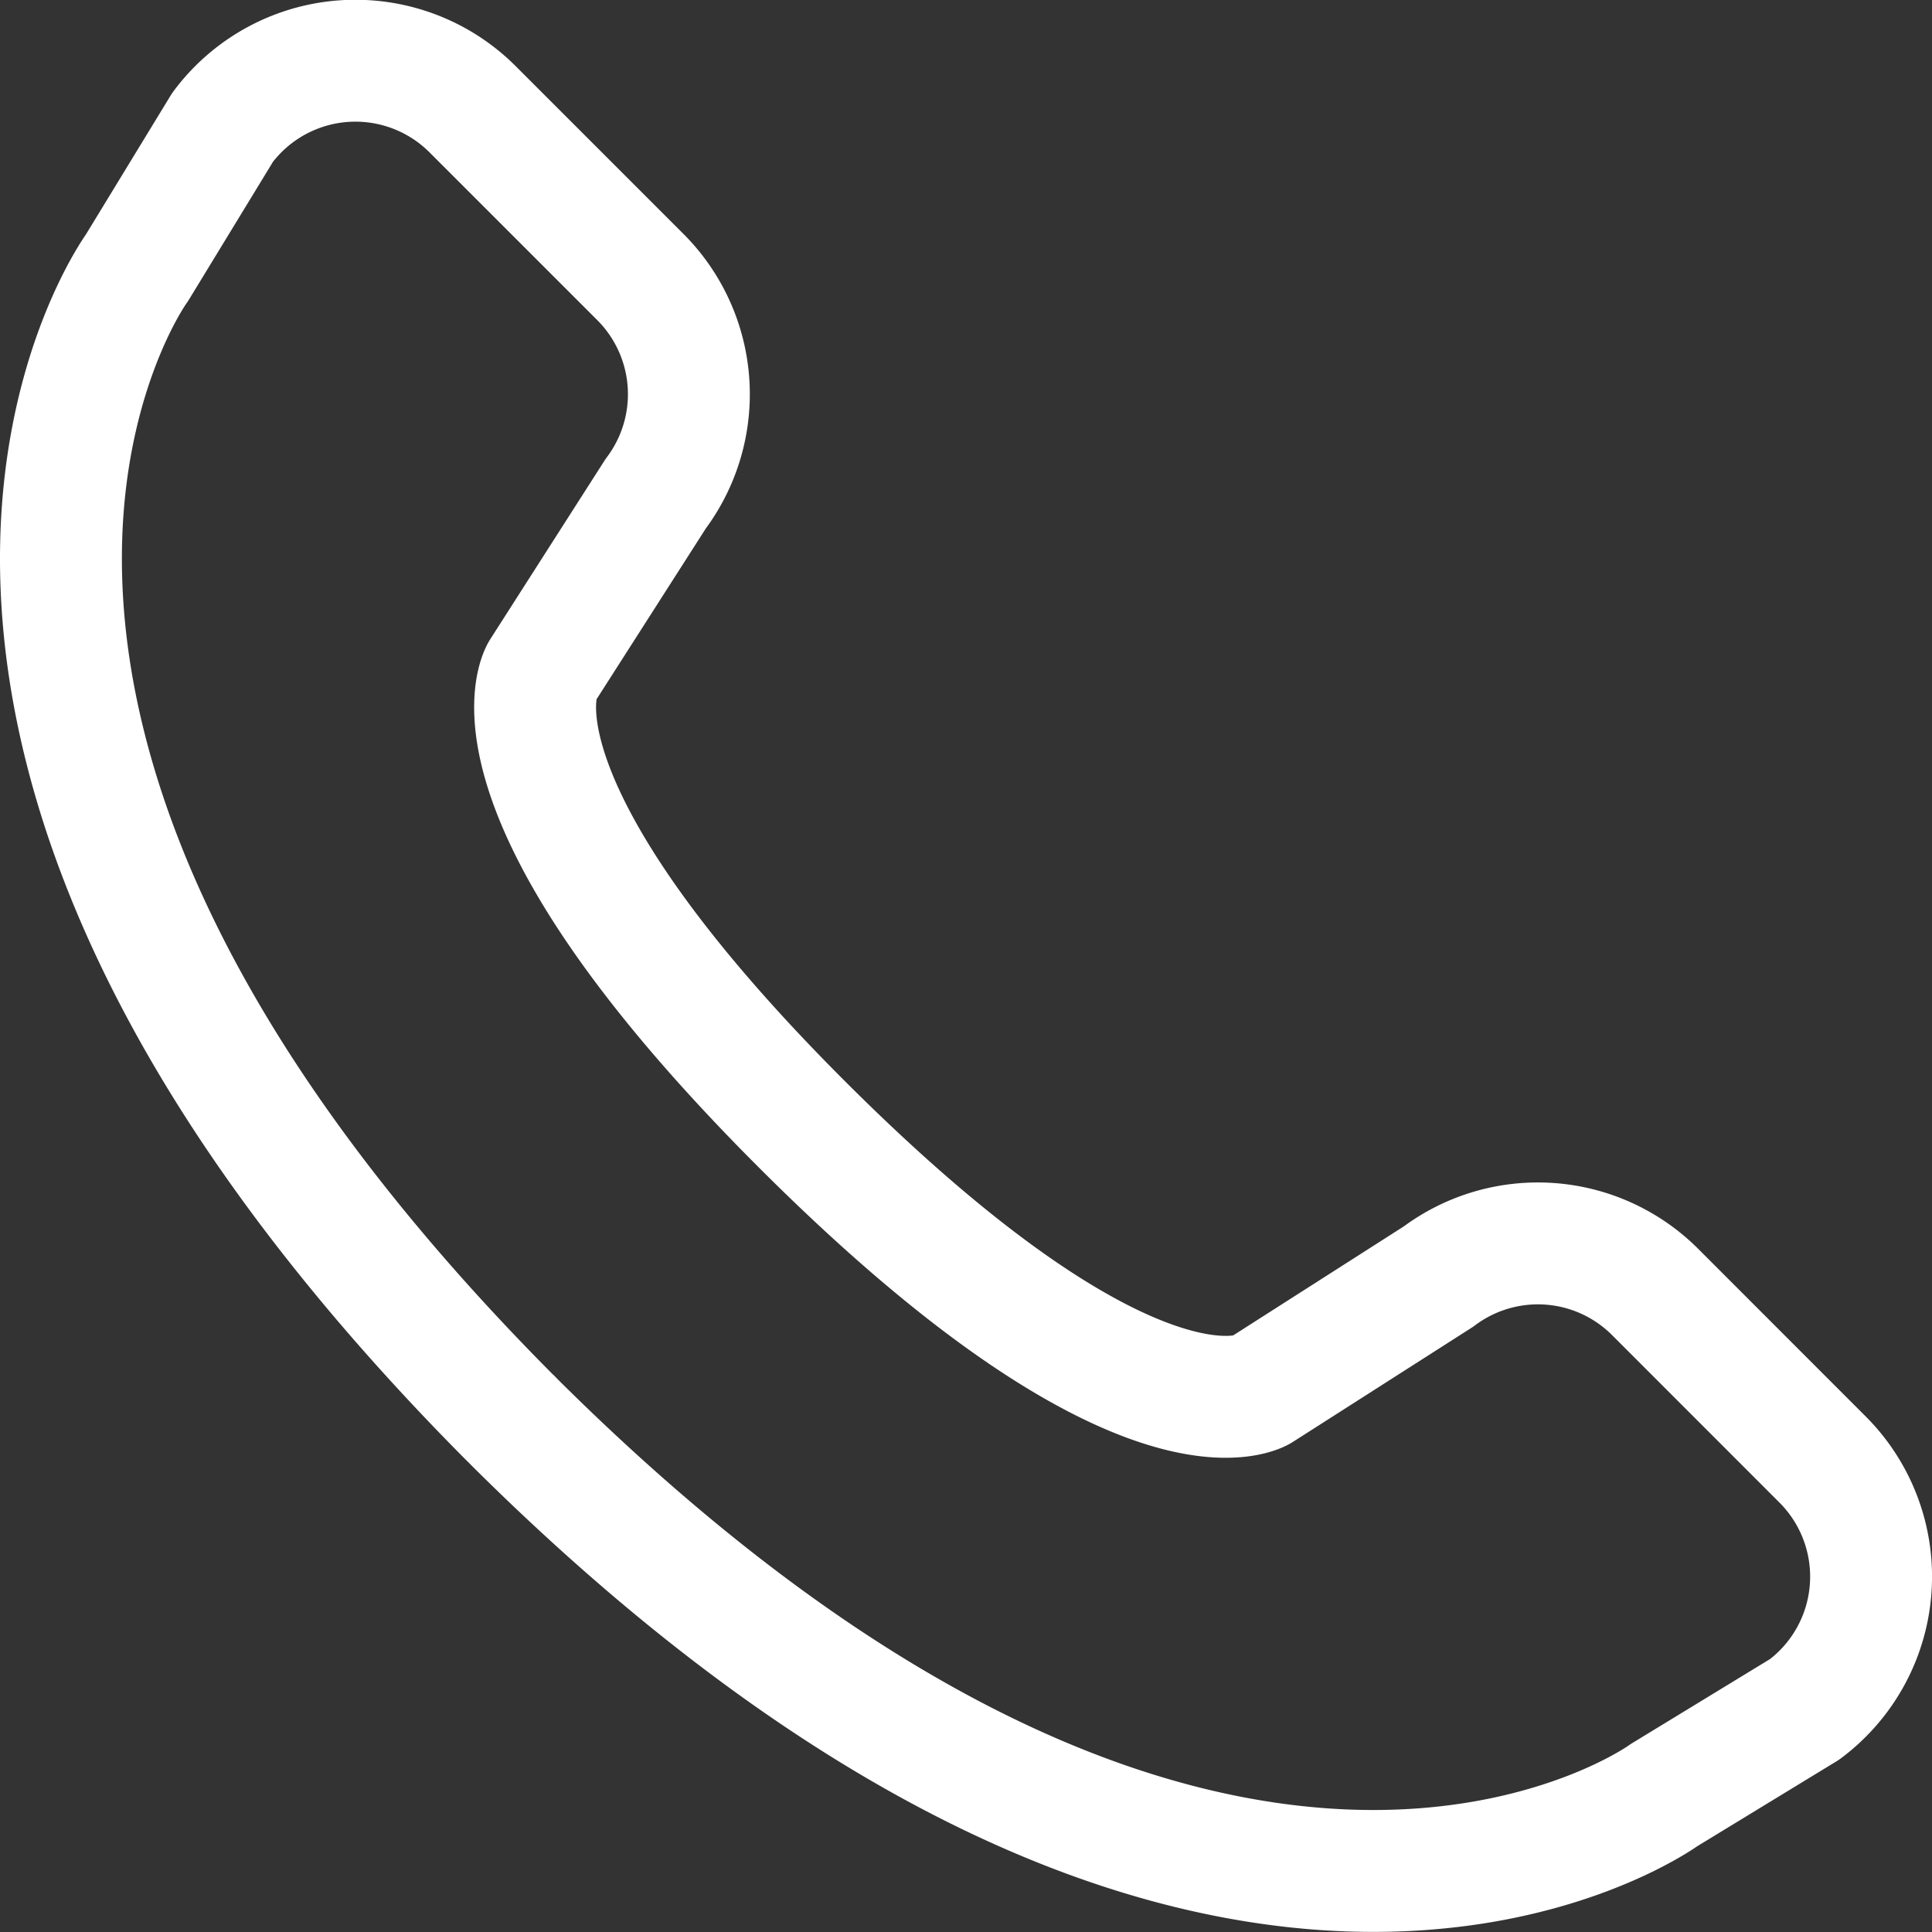
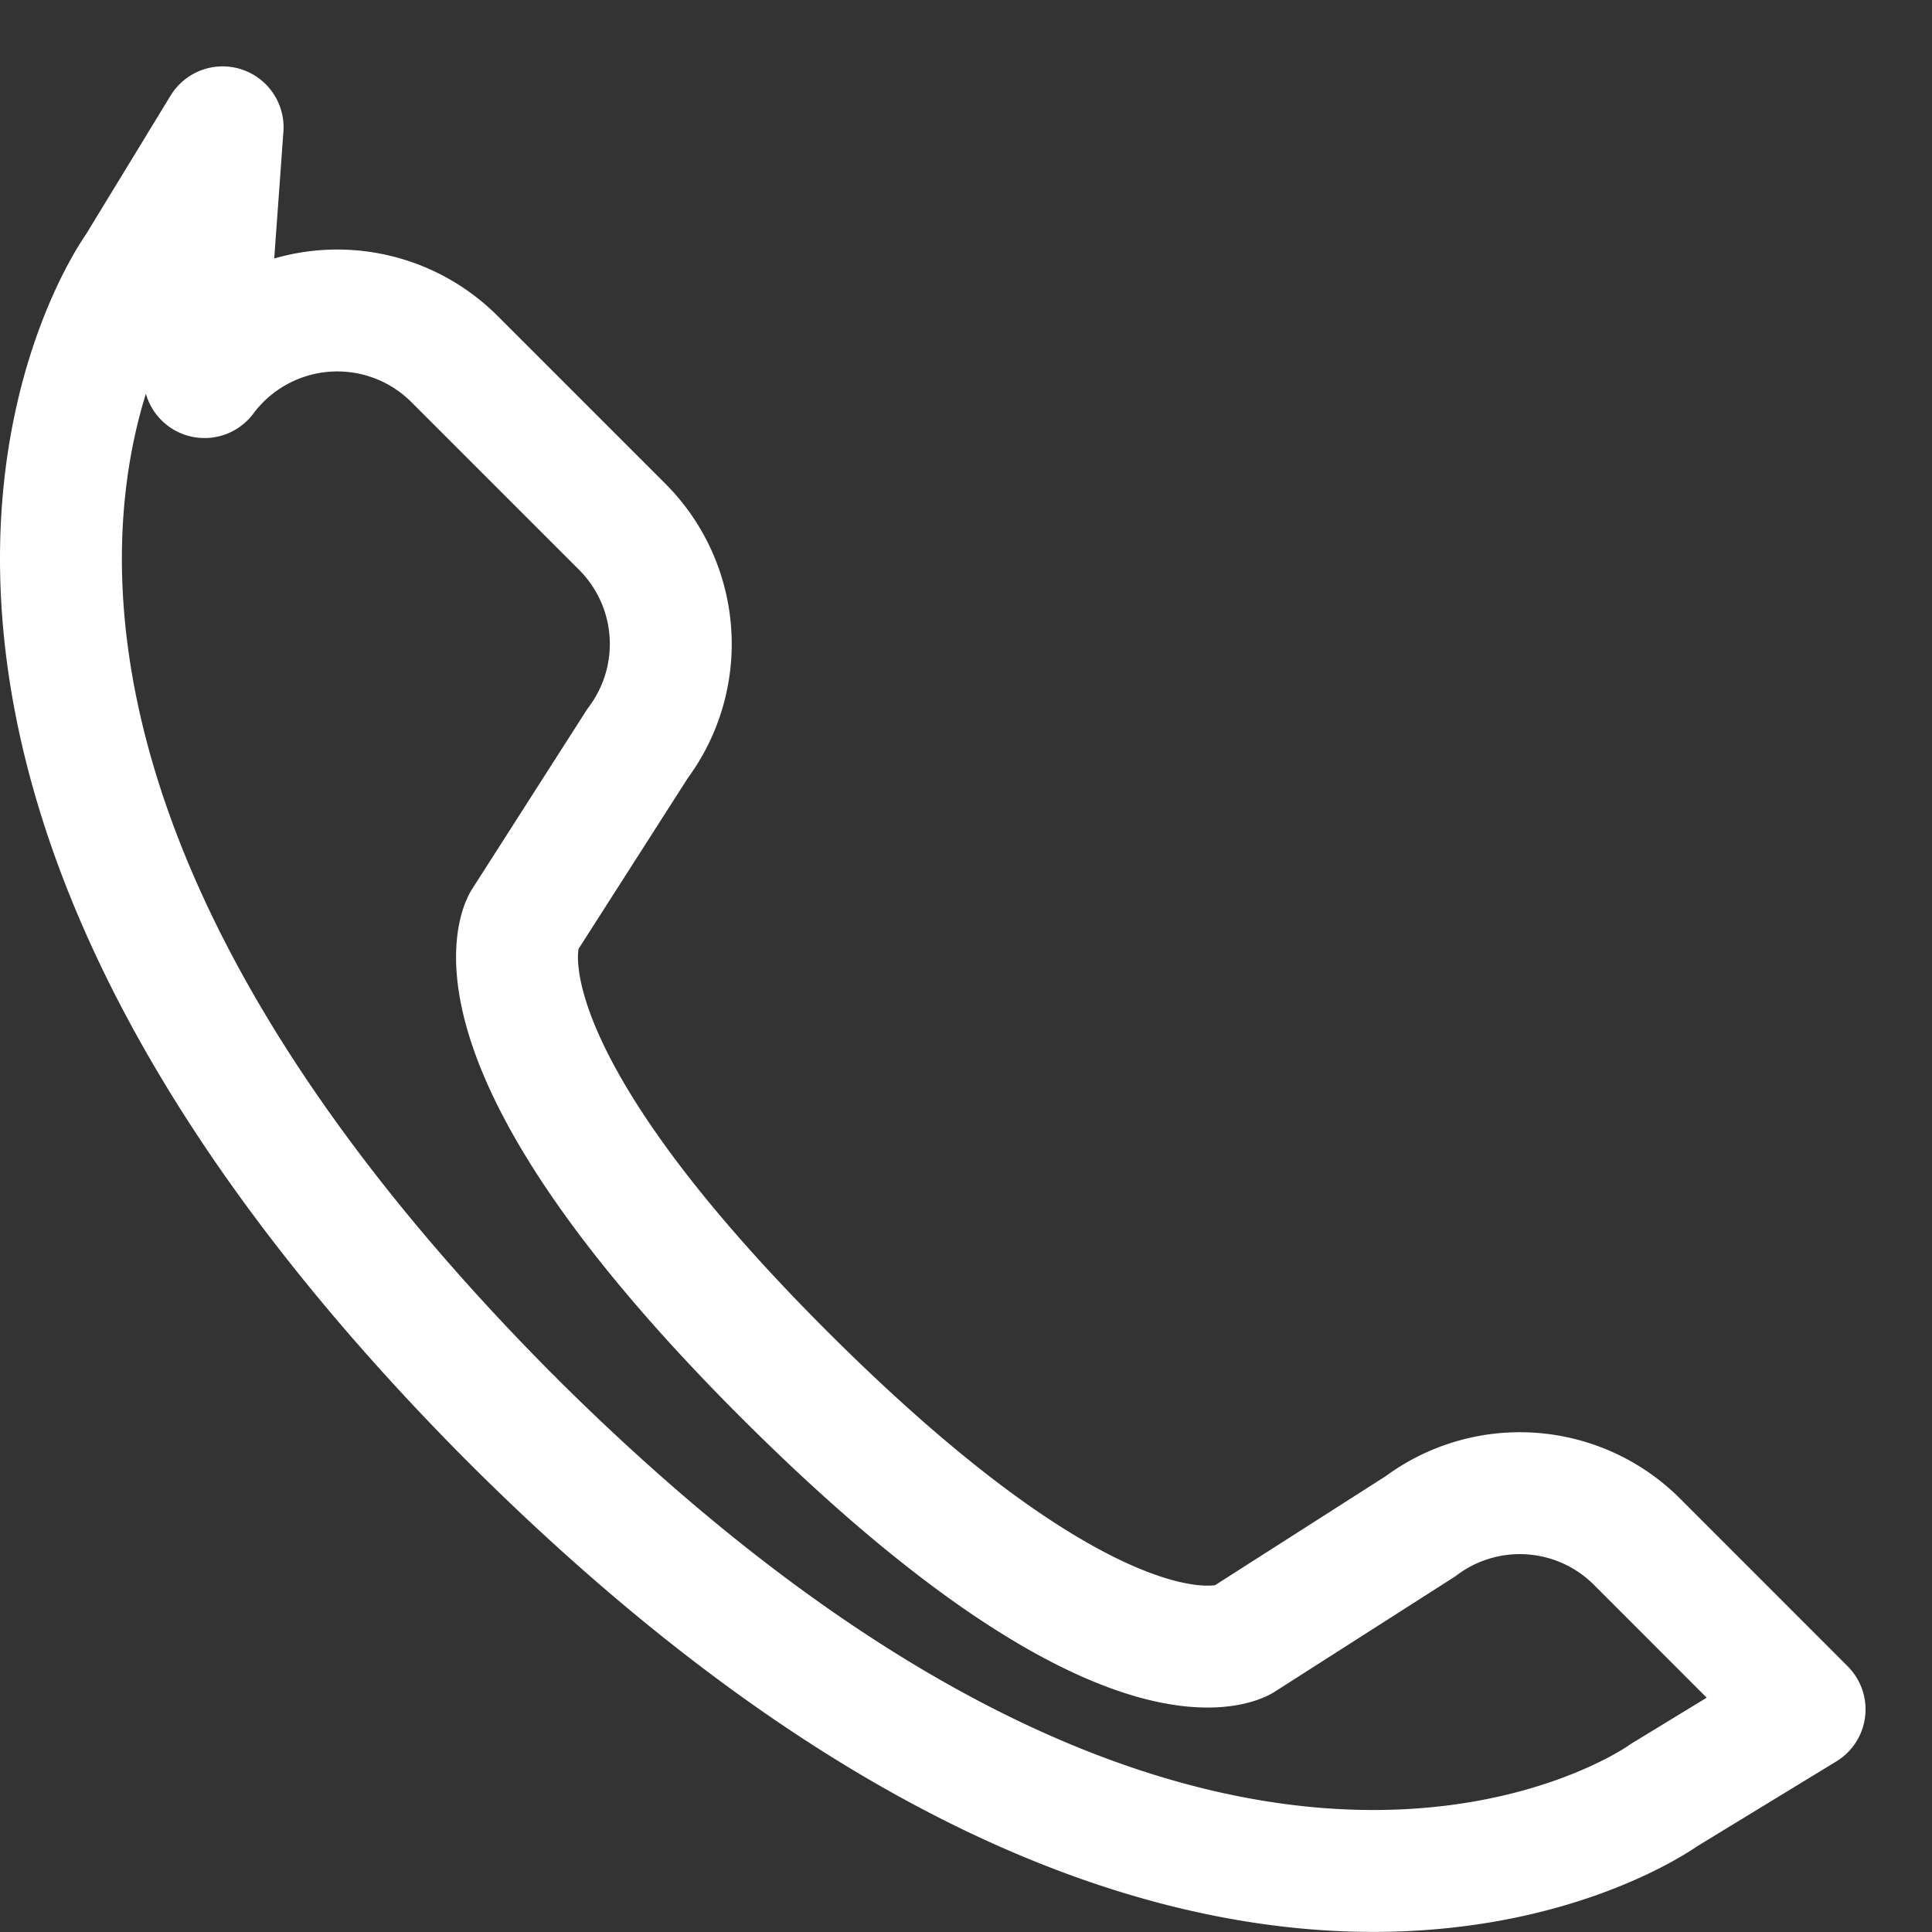
<svg xmlns="http://www.w3.org/2000/svg" width="21.349" height="21.349" viewBox="0 0 21.349 21.349">
  <rect x="0" y="0" width="21.349" height="21.349" fill="#333333" stroke="none" />
  <defs>
    <style>
            .cls-1{fill:none;stroke:#fff;stroke-linecap:round;stroke-linejoin:round;stroke-width:1.347px}
        </style>
  </defs>
  <g id="Grupo_21" data-name="Grupo 21" transform="translate(99.884 -134.586)">
-     <path id="Trazado_56" d="M-97.424 135.993l-.947 1.553s-3.6 4.933 4.11 12.694l.036.035.036.037c7.761 7.707 12.693 4.11 12.693 4.11l1.553-.947a1.831 1.831 0 0 0 .2-2.76l-1.852-1.853a1.831 1.831 0 0 0-2.393-.17l-1.972 1.26s-1.325.782-5.03-2.909-2.909-5.031-2.909-5.031l1.261-1.971a1.832 1.832 0 0 0-.17-2.394l-1.852-1.852a1.831 1.831 0 0 0-2.764.198z" class="cls-1" data-name="Trazado 56" />
+     <path id="Trazado_56" d="M-97.424 135.993l-.947 1.553s-3.6 4.933 4.11 12.694l.036.035.036.037c7.761 7.707 12.693 4.11 12.693 4.11l1.553-.947l-1.852-1.853a1.831 1.831 0 0 0-2.393-.17l-1.972 1.26s-1.325.782-5.03-2.909-2.909-5.031-2.909-5.031l1.261-1.971a1.832 1.832 0 0 0-.17-2.394l-1.852-1.852a1.831 1.831 0 0 0-2.764.198z" class="cls-1" data-name="Trazado 56" />
  </g>
</svg>